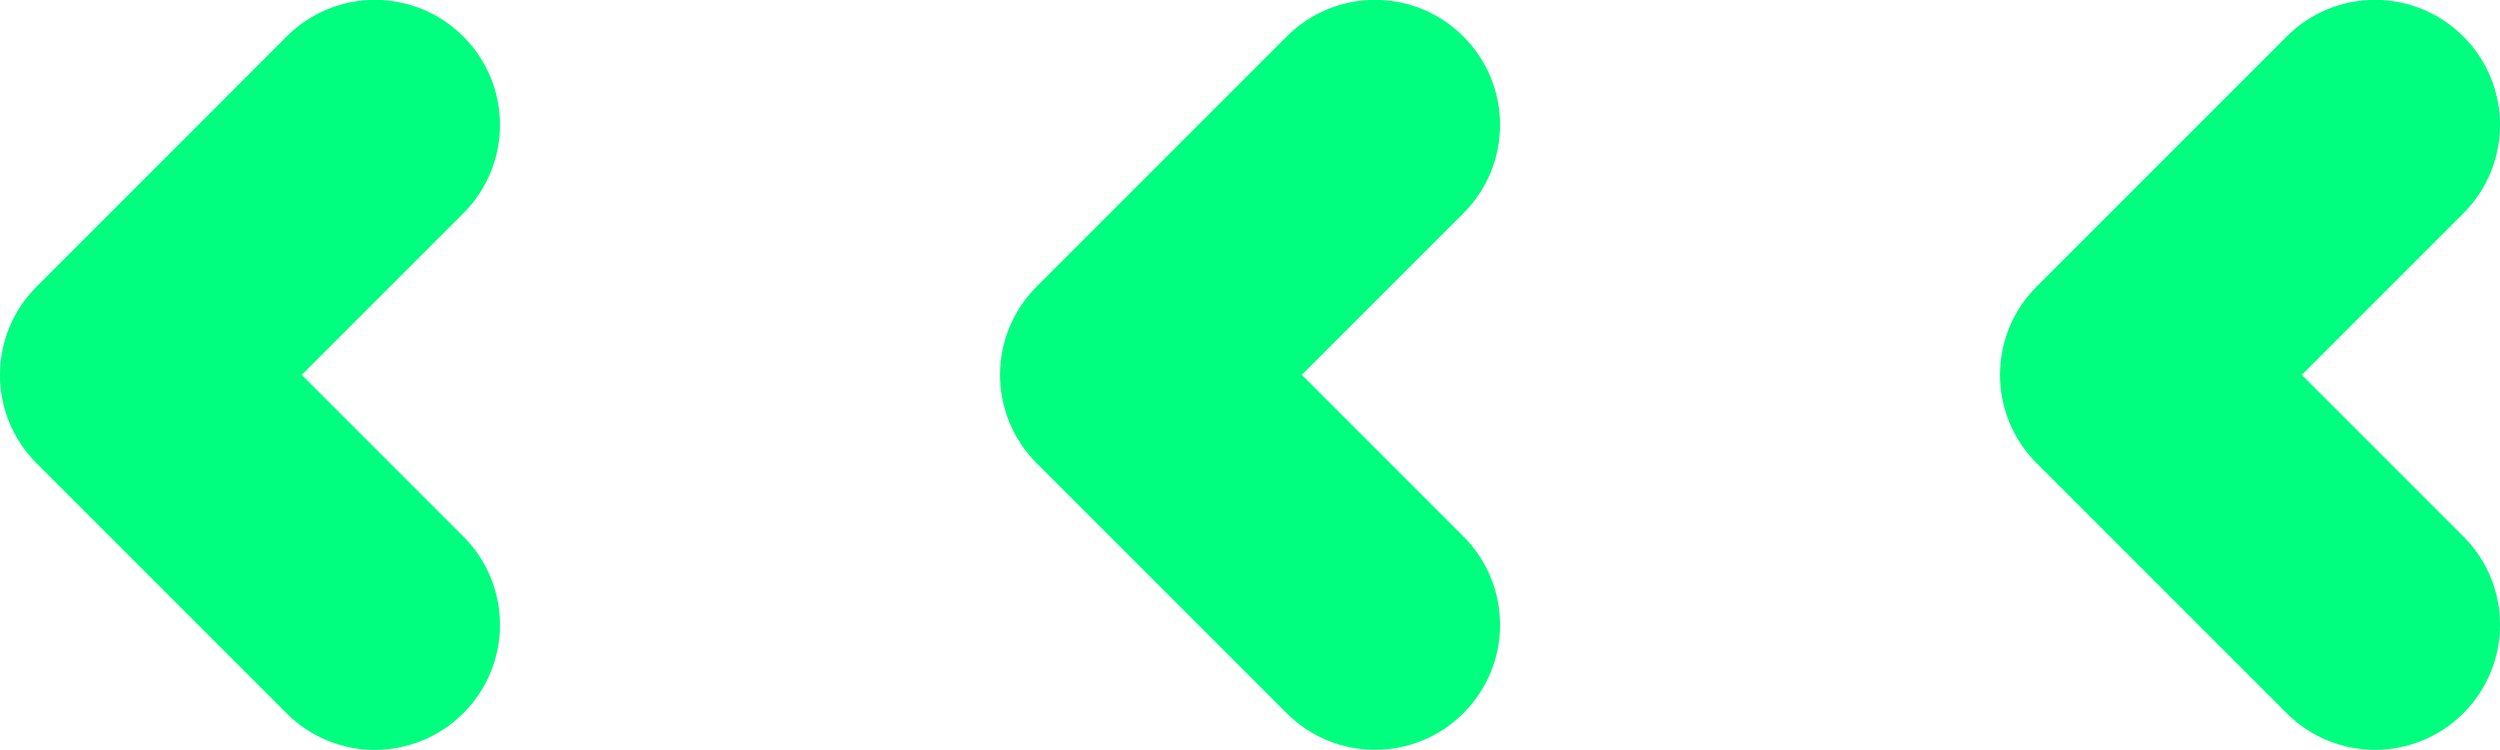
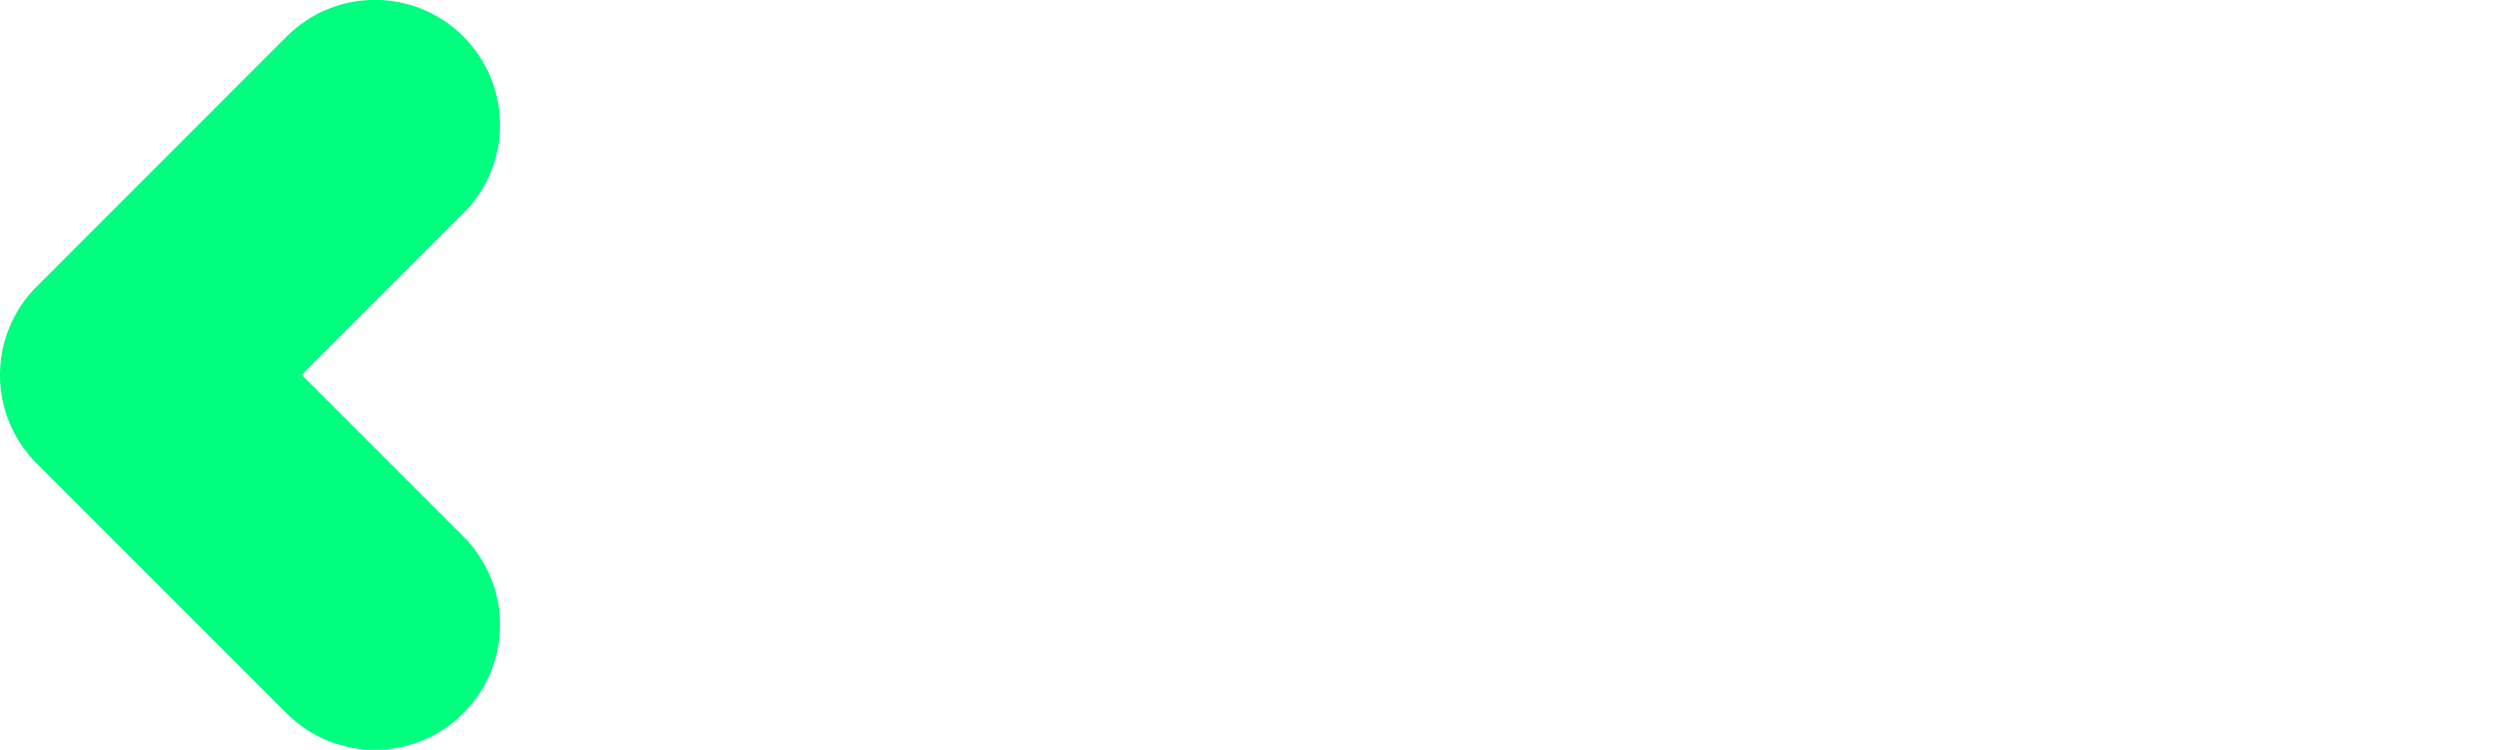
<svg xmlns="http://www.w3.org/2000/svg" id="Layer_2" data-name="Layer 2" width="251.23" height="75.35" viewBox="0 0 251.23 75.35">
  <defs>
    <style>
      .cls-1 {
        fill: #00ff7f;
      }
    </style>
  </defs>
  <g id="ART">
    <g>
-       <path class="cls-1" d="M238.67,75.35c3.21,0,6.43-1.23,8.88-3.68,4.91-4.91,4.91-12.85,0-17.76l-16.24-16.24,16.24-16.24c4.91-4.91,4.91-12.85,0-17.76-4.91-4.91-12.85-4.91-17.76,0l-25.12,25.12c-4.91,4.91-4.91,12.85,0,17.76l25.12,25.12c2.45,2.45,5.67,3.68,8.88,3.68Z" />
-       <path class="cls-1" d="M138.18,75.35c3.21,0,6.43-1.23,8.88-3.68,4.91-4.91,4.91-12.85,0-17.76l-16.24-16.24,16.24-16.24c4.91-4.91,4.91-12.85,0-17.76-4.91-4.91-12.85-4.91-17.76,0l-25.12,25.12c-4.91,4.91-4.91,12.85,0,17.76l25.12,25.12c2.45,2.45,5.67,3.68,8.88,3.68Z" />
      <path class="cls-1" d="M37.68,75.35c3.21,0,6.43-1.23,8.88-3.68,4.91-4.91,4.91-12.85,0-17.76l-16.24-16.24,16.24-16.24c4.91-4.91,4.91-12.85,0-17.76-4.91-4.91-12.85-4.91-17.76,0L3.68,28.8c-4.91,4.91-4.91,12.85,0,17.76l25.12,25.12c2.45,2.45,5.67,3.68,8.88,3.68Z" />
    </g>
  </g>
</svg>